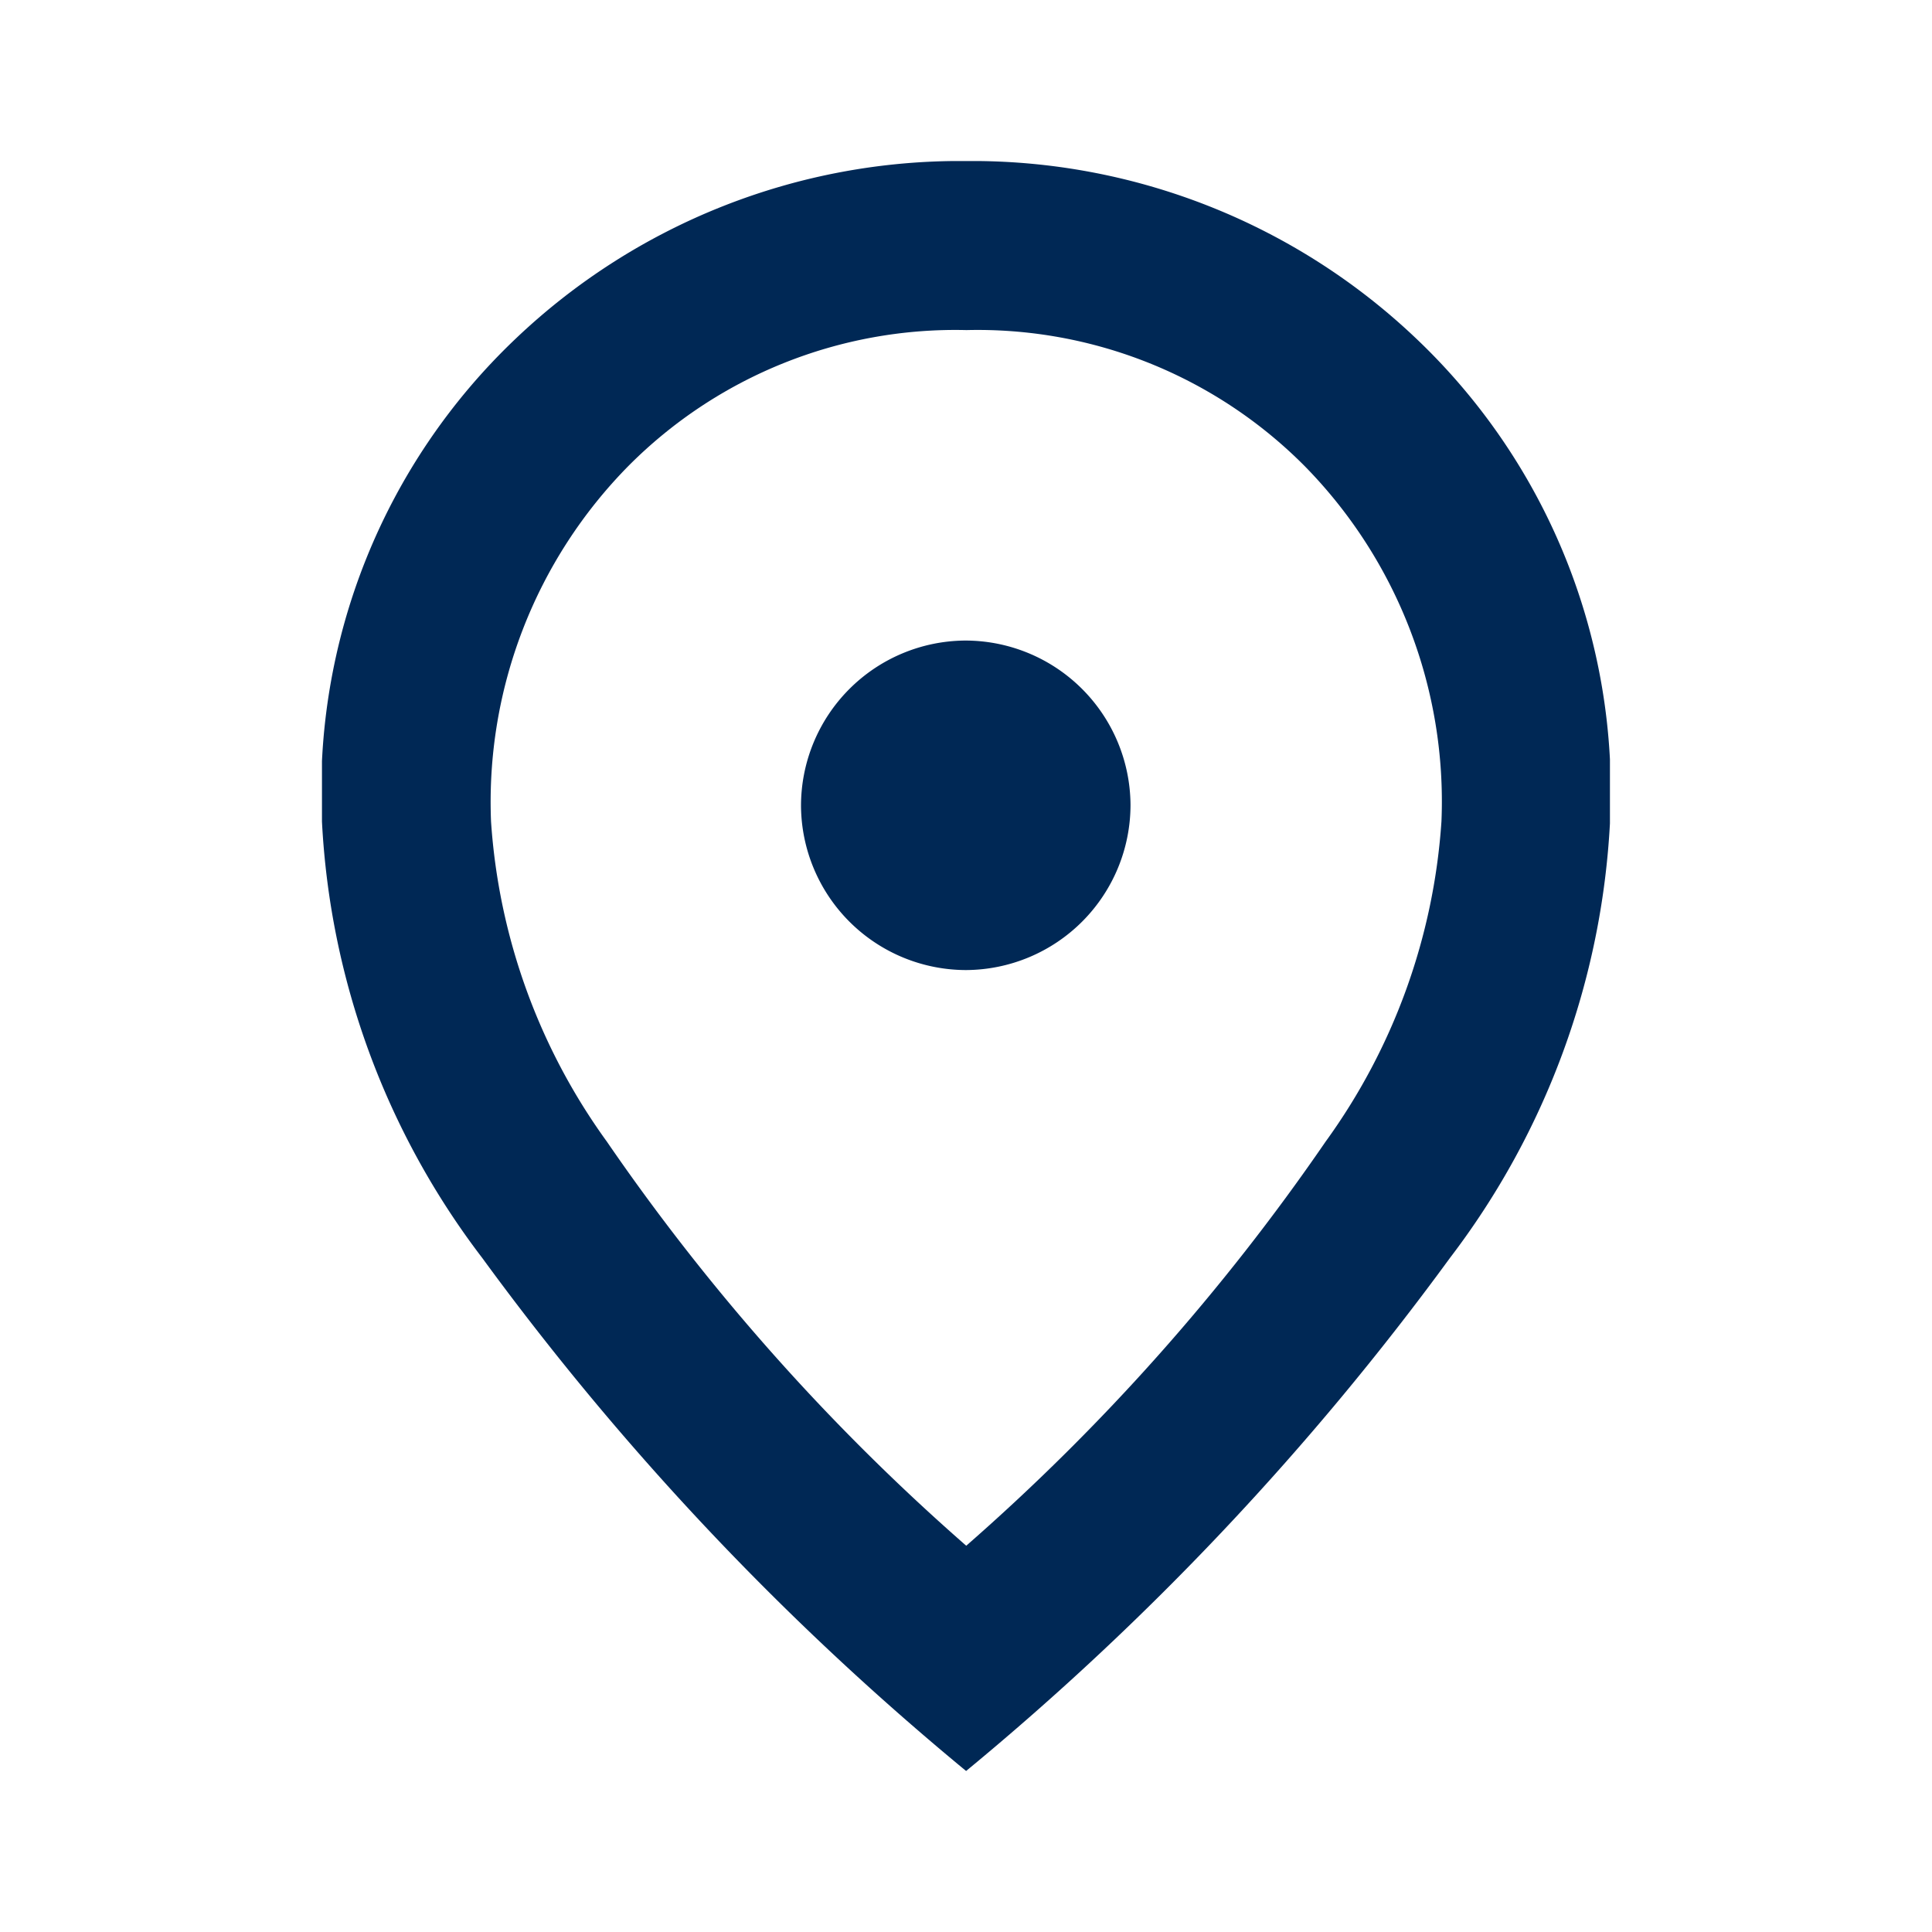
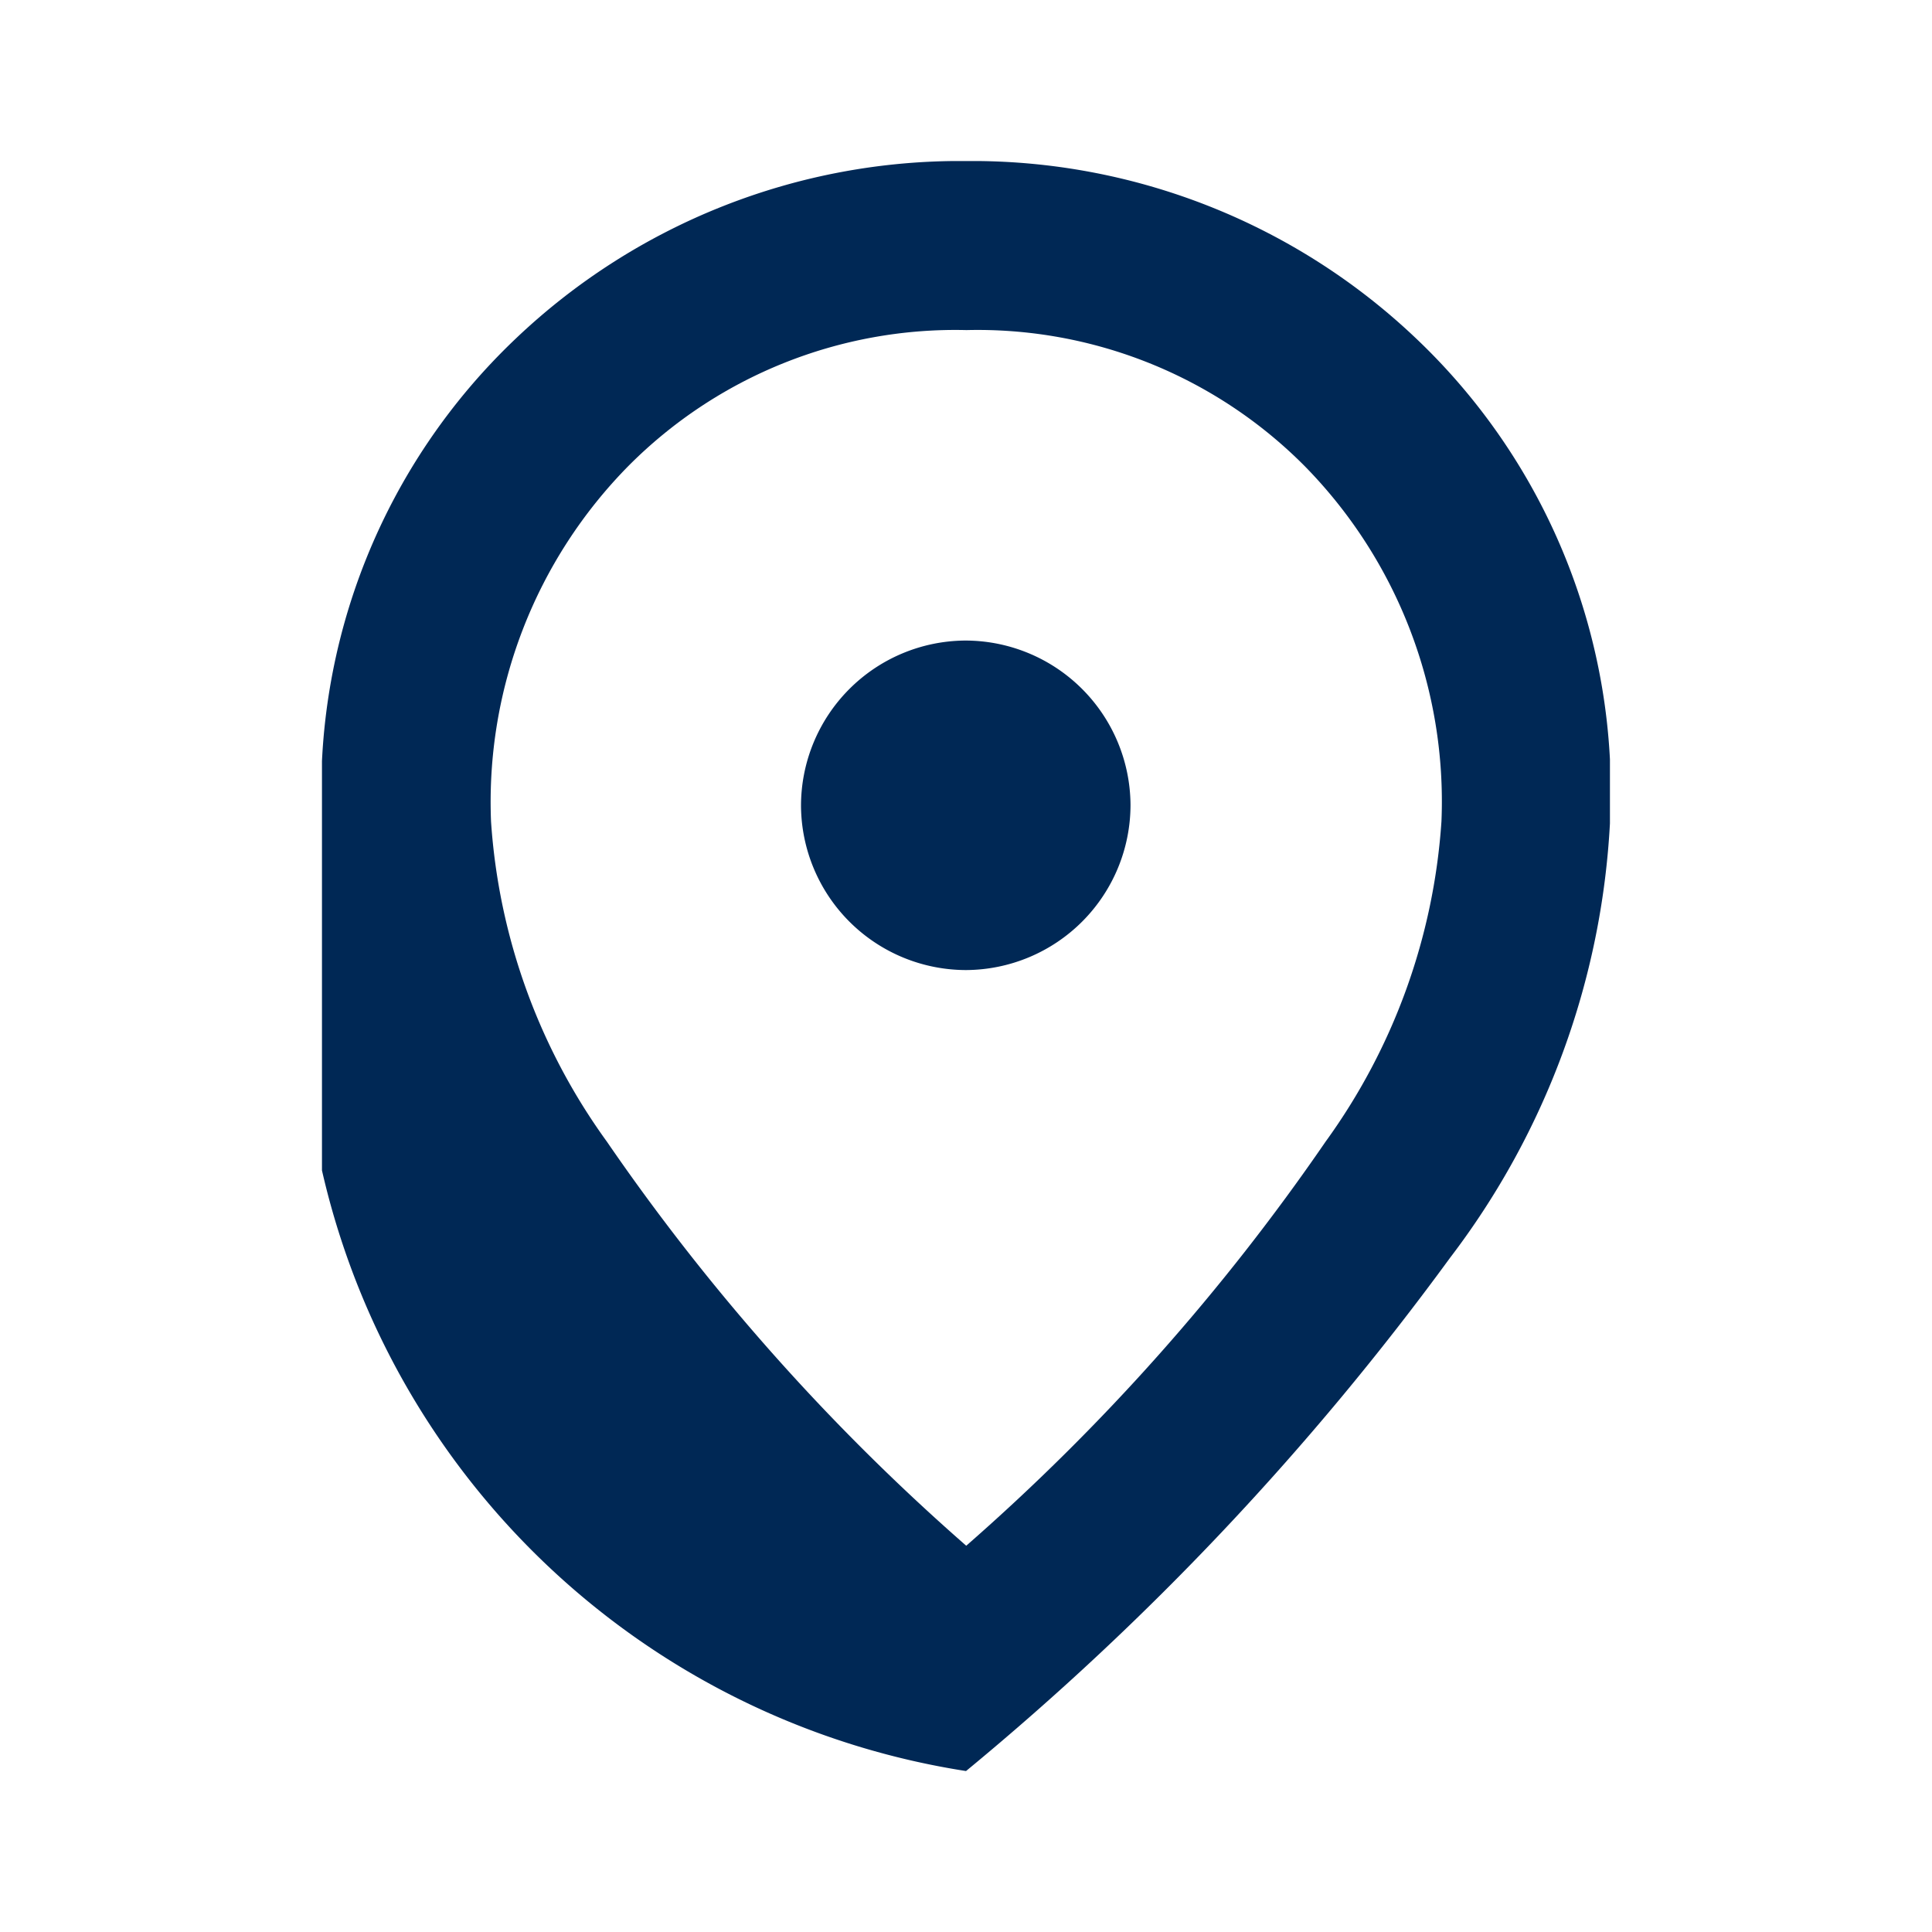
<svg xmlns="http://www.w3.org/2000/svg" id="Group_15332" data-name="Group 15332" width="20" height="20" viewBox="0 0 20 20">
  <defs>
    <clipPath id="clip-path">
      <rect id="Rectangle_2532" data-name="Rectangle 2532" width="13.333" height="16.667" transform="translate(0 0)" fill="#002855" />
    </clipPath>
  </defs>
-   <rect id="Rectangle_509" data-name="Rectangle 509" width="20" height="20" fill="none" />
  <g id="Group_12872" data-name="Group 12872" transform="translate(3.333 1.667)">
    <g id="Group_12871" data-name="Group 12871" clip-path="url(#clip-path)">
-       <path id="Path_9039" data-name="Path 9039" d="M6.67,8.375a1.711,1.711,0,0,0,1.7-1.711,1.711,1.711,0,0,0-1.711-1.7,1.711,1.711,0,0,0-1.7,1.711,1.711,1.711,0,0,0,1.711,1.7m0,5.959a22.4,22.4,0,0,0,3.719-4.182,6.37,6.37,0,0,0,1.2-3.318,4.954,4.954,0,0,0-1.417-3.677,4.771,4.771,0,0,0-3.5-1.407,4.771,4.771,0,0,0-3.5,1.407A4.954,4.954,0,0,0,1.75,6.834a6.37,6.37,0,0,0,1.2,3.318,22.4,22.4,0,0,0,3.719,4.182m0,2.333a29.226,29.226,0,0,1-5.01-5.312A8.12,8.12,0,0,1,0,6.838,6.461,6.461,0,0,1,2,1.844,6.671,6.671,0,0,1,6.667,0a6.671,6.671,0,0,1,4.667,1.844,6.461,6.461,0,0,1,2,4.994,8.12,8.12,0,0,1-1.657,4.517,29.226,29.226,0,0,1-5.01,5.312" fill="#002855" />
+       <path id="Path_9039" data-name="Path 9039" d="M6.67,8.375a1.711,1.711,0,0,0,1.7-1.711,1.711,1.711,0,0,0-1.711-1.7,1.711,1.711,0,0,0-1.7,1.711,1.711,1.711,0,0,0,1.711,1.7m0,5.959a22.4,22.4,0,0,0,3.719-4.182,6.37,6.37,0,0,0,1.2-3.318,4.954,4.954,0,0,0-1.417-3.677,4.771,4.771,0,0,0-3.5-1.407,4.771,4.771,0,0,0-3.5,1.407A4.954,4.954,0,0,0,1.75,6.834a6.37,6.37,0,0,0,1.2,3.318,22.4,22.4,0,0,0,3.719,4.182m0,2.333A8.12,8.12,0,0,1,0,6.838,6.461,6.461,0,0,1,2,1.844,6.671,6.671,0,0,1,6.667,0a6.671,6.671,0,0,1,4.667,1.844,6.461,6.461,0,0,1,2,4.994,8.12,8.12,0,0,1-1.657,4.517,29.226,29.226,0,0,1-5.01,5.312" fill="#002855" />
    </g>
  </g>
</svg>